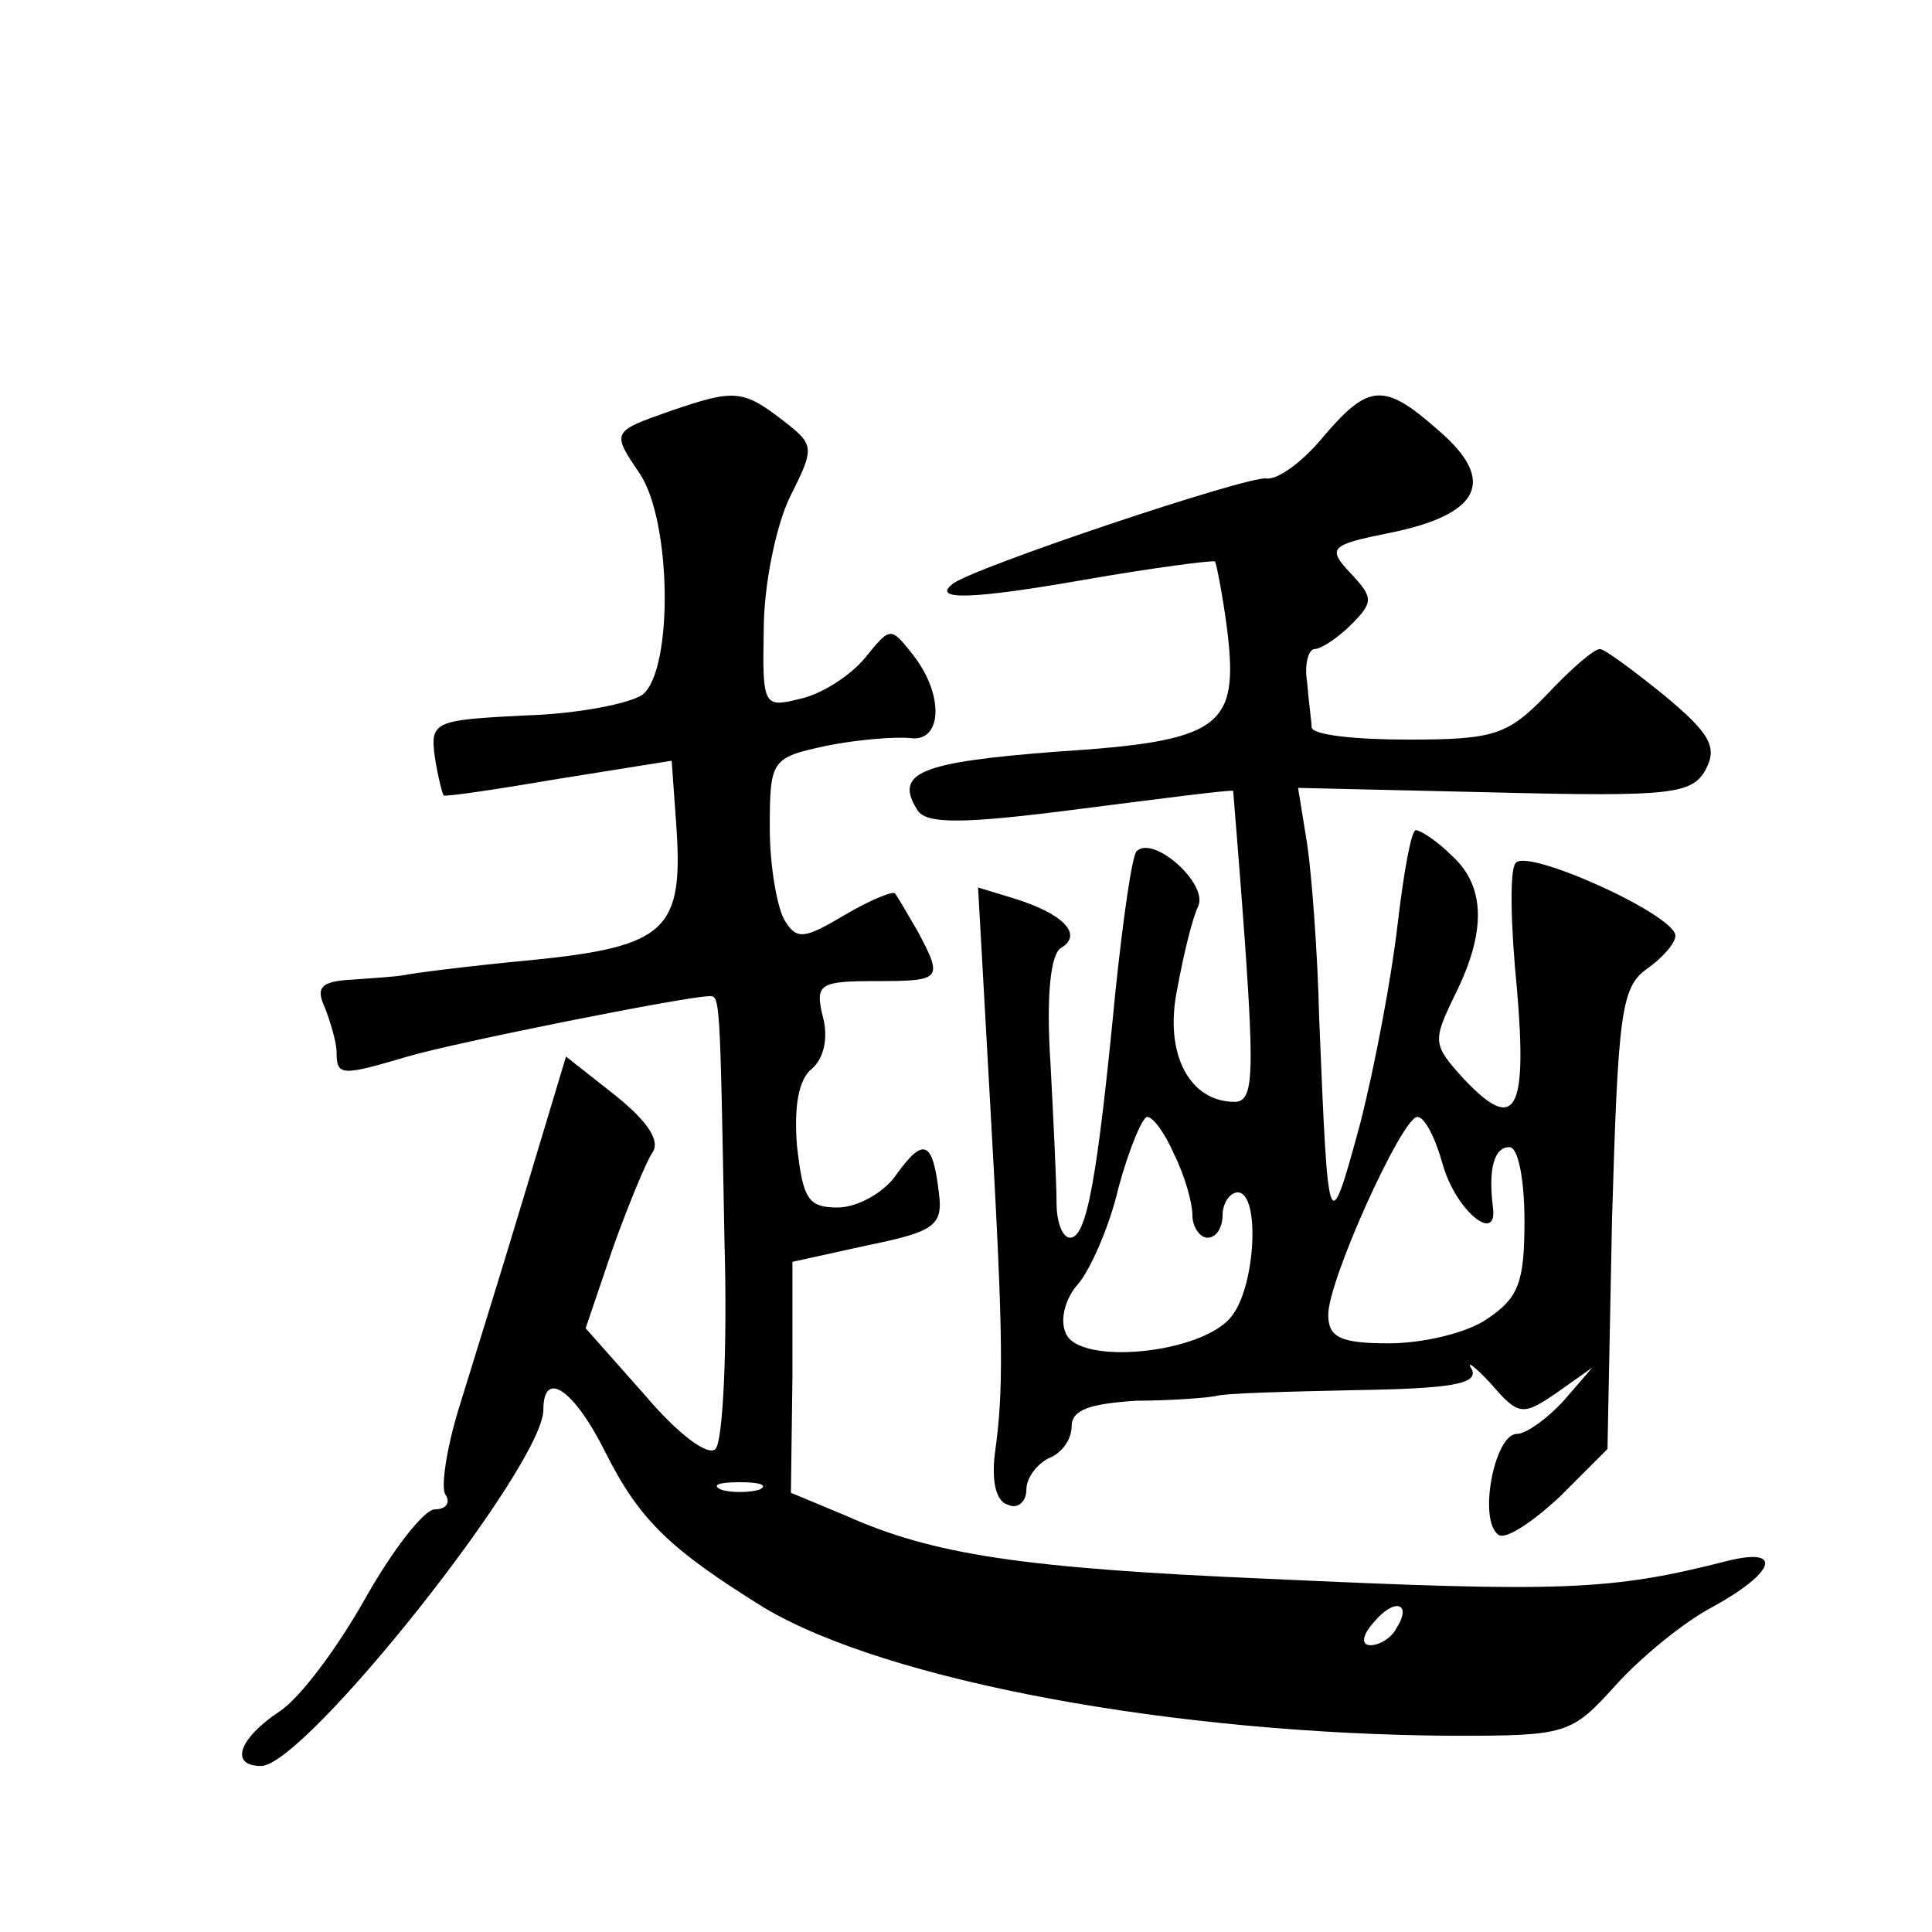
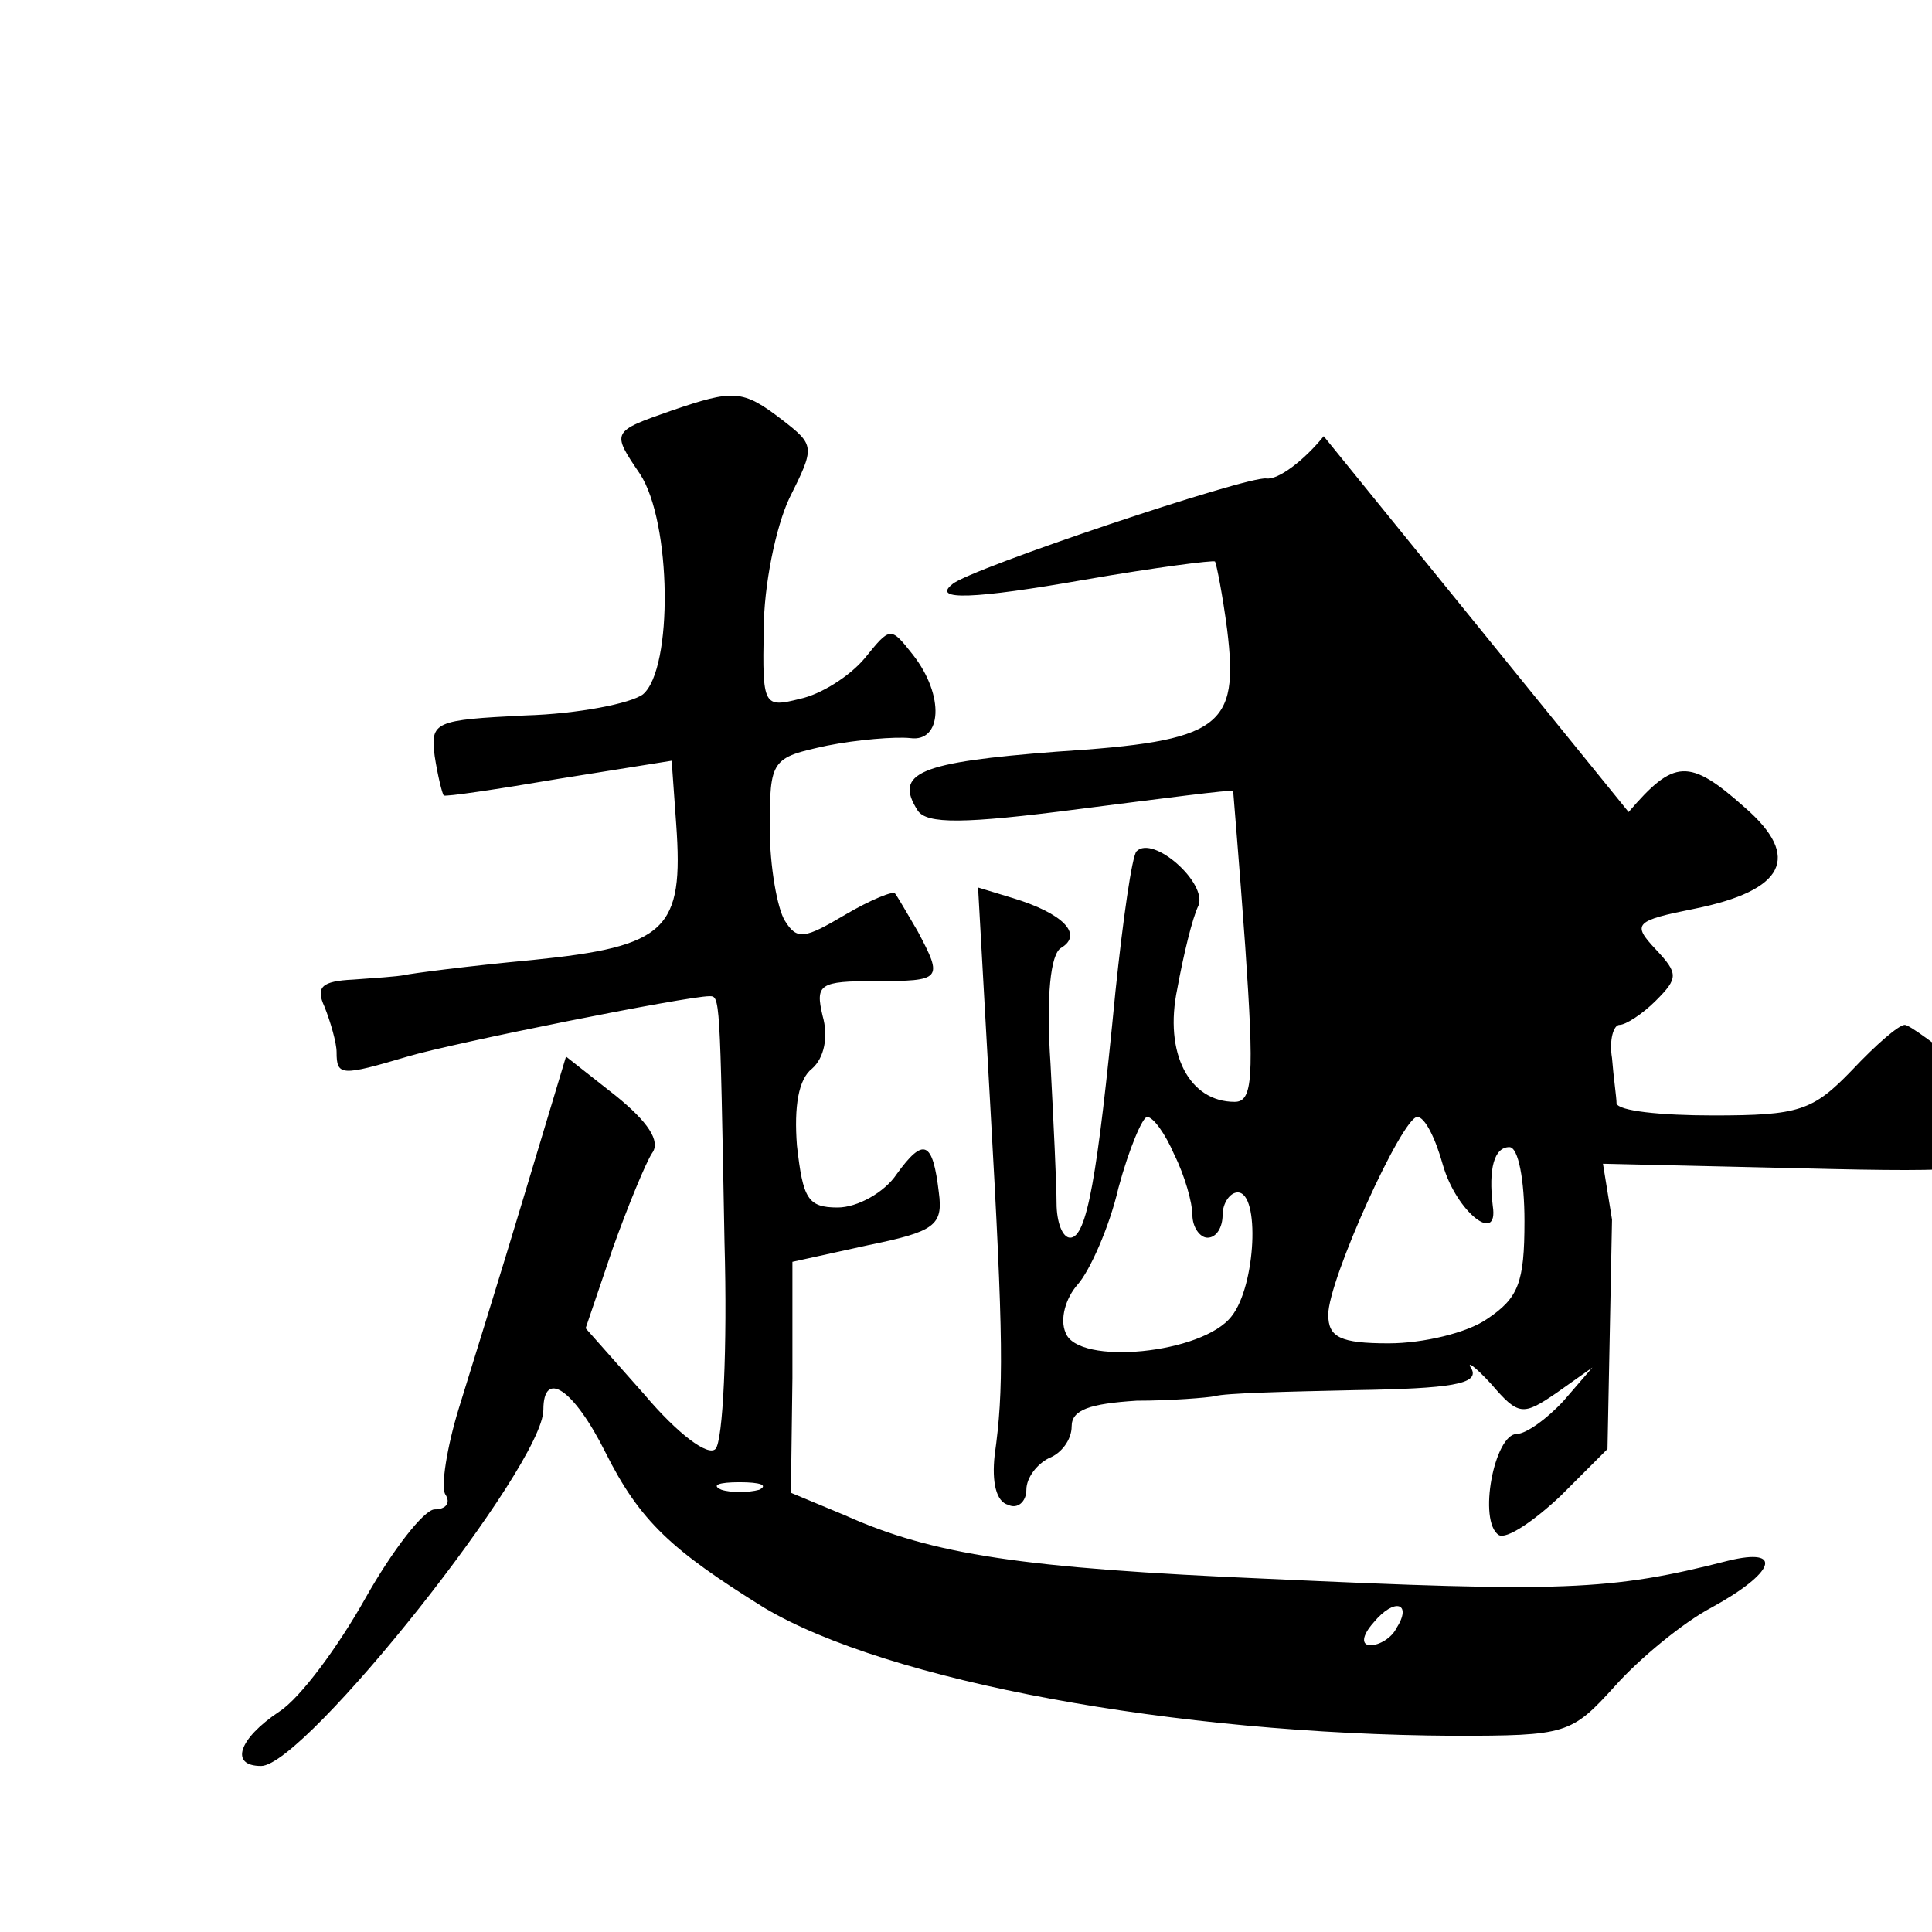
<svg xmlns="http://www.w3.org/2000/svg" version="1.0" width="128pt" height="128pt" viewBox="0 0 128 128" preserveAspectRatio="xMidYMid meet">
  <g transform="translate(0,128) scale(0.1,-0.1)" fill="#0" stroke="none">
-     <path d="M445 1008 c-40 -14 -40 -14 -21 -42 21 -32 22 -129 2 -146 -8 -6 -43 -13 -78 -14 -60 -3 -63 -4 -60 -27 2 -13 5 -25 6 -26 1 -1 35 4 76 11 l75 12 3 -42 c5 -70 -6 -81 -95 -90 -43 -4 -81 -9 -85 -10 -5 -1 -20 -2 -34 -3 -21 -1 -25 -5 -19 -18 4 -10 8 -24 8 -30 0 -16 3 -16 47 -3 30 9 185 40 200 40 7 0 7 1 10 -163 2 -70 -1 -132 -6 -137 -5 -5 -25 10 -47 36 l-39 44 18 53 c10 28 22 57 26 63 6 8 -3 21 -24 38 l-33 26 -28 -93 c-15 -50 -35 -114 -43 -140 -8 -26 -12 -52 -9 -57 4 -6 0 -10 -7 -10 -7 0 -28 -27 -46 -59 -18 -32 -43 -66 -57 -75 -27 -18 -33 -36 -12 -36 29 0 187 199 187 236 0 27 20 14 41 -28 23 -46 44 -65 105 -103 82 -49 273 -84 457 -85 75 0 78 1 107 33 16 18 45 42 64 52 42 23 48 40 11 31 -78 -20 -110 -21 -305 -12 -163 7 -222 16 -280 42 l-36 15 1 76 0 77 50 11 c44 9 50 13 47 35 -4 34 -10 37 -28 12 -8 -12 -26 -22 -39 -22 -20 0 -23 6 -27 41 -2 26 1 44 10 51 8 7 11 21 7 35 -5 21 -2 23 35 23 44 0 45 1 28 33 -7 12 -14 24 -15 25 -1 2 -16 -4 -33 -14 -27 -16 -32 -17 -40 -4 -5 8 -10 36 -10 61 0 46 1 47 38 55 20 4 45 6 55 5 21 -3 23 28 2 55 -15 19 -15 19 -32 -2 -10 -12 -29 -24 -43 -27 -24 -6 -25 -5 -24 46 0 29 8 68 17 87 17 34 17 35 -5 52 -26 20 -32 20 -73 6z m58 -715 c-7 -2 -19 -2 -25 0 -7 3 -2 5 12 5 14 0 19 -2 13 -5z m422 -92 c-3 -6 -11 -11 -17 -11 -6 0 -6 6 2 15 14 17 26 13 15 -4z M877 991 c-13 -16 -30 -29 -38 -28 -12 2 -197 -60 -208 -70 -14 -11 14 -10 88 3 46 8 85 13 86 12 1 -2 5 -22 8 -45 8 -65 -4 -74 -113 -81 -91 -7 -108 -14 -92 -39 6 -9 30 -9 107 1 55 7 101 13 102 12 0 -1 4 -47 8 -103 6 -87 5 -103 -7 -103 -30 0 -47 32 -38 75 4 22 10 47 14 55 6 15 -30 47 -41 36 -3 -3 -9 -45 -14 -93 -12 -124 -19 -163 -30 -163 -5 0 -9 10 -9 23 0 12 -2 54 -4 92 -3 45 0 73 7 77 15 9 1 23 -32 33 l-23 7 8 -143 c9 -158 9 -190 3 -233 -2 -18 1 -31 9 -33 6 -3 12 2 12 10 0 8 7 17 15 21 8 3 15 12 15 21 0 11 12 15 43 17 23 0 47 2 52 3 6 2 47 3 93 4 63 1 82 4 77 14 -4 6 2 2 13 -10 18 -21 21 -21 43 -6 l24 17 -19 -22 c-11 -12 -25 -22 -31 -22 -15 0 -26 -58 -12 -67 5 -3 23 9 41 26 l31 31 3 152 c4 136 6 154 23 166 10 7 19 17 19 22 0 14 -100 59 -106 48 -4 -5 -3 -43 1 -83 7 -82 -1 -96 -35 -60 -21 23 -21 25 -6 56 21 42 20 72 -2 92 -10 10 -21 17 -24 17 -3 0 -8 -28 -12 -62 -4 -35 -15 -94 -25 -133 -21 -77 -21 -75 -27 70 -1 44 -5 96 -8 116 l-6 37 130 -3 c118 -3 131 -1 140 15 8 15 3 24 -27 49 -21 17 -40 31 -43 31 -4 0 -19 -13 -35 -30 -26 -27 -35 -30 -92 -30 -35 0 -63 3 -64 8 0 4 -2 17 -3 30 -2 12 1 22 5 22 4 0 15 7 24 16 15 15 15 18 0 34 -16 17 -14 19 26 27 59 12 71 34 33 67 -37 33 -47 32 -77 -3z m-99 -476 c7 -14 12 -32 12 -40 0 -8 5 -15 10 -15 6 0 10 7 10 15 0 8 5 15 10 15 15 0 12 -62 -4 -82 -19 -25 -102 -33 -110 -11 -4 9 0 23 8 32 8 9 21 38 27 64 7 26 16 47 19 47 4 0 12 -11 18 -25z m178 -7 c9 -31 37 -53 33 -27 -3 25 1 39 11 39 6 0 10 -22 10 -49 0 -41 -4 -51 -25 -65 -13 -9 -42 -16 -65 -16 -32 0 -40 4 -40 19 0 23 49 131 59 131 5 0 12 -14 17 -32z" />
+     <path d="M445 1008 c-40 -14 -40 -14 -21 -42 21 -32 22 -129 2 -146 -8 -6 -43 -13 -78 -14 -60 -3 -63 -4 -60 -27 2 -13 5 -25 6 -26 1 -1 35 4 76 11 l75 12 3 -42 c5 -70 -6 -81 -95 -90 -43 -4 -81 -9 -85 -10 -5 -1 -20 -2 -34 -3 -21 -1 -25 -5 -19 -18 4 -10 8 -24 8 -30 0 -16 3 -16 47 -3 30 9 185 40 200 40 7 0 7 1 10 -163 2 -70 -1 -132 -6 -137 -5 -5 -25 10 -47 36 l-39 44 18 53 c10 28 22 57 26 63 6 8 -3 21 -24 38 l-33 26 -28 -93 c-15 -50 -35 -114 -43 -140 -8 -26 -12 -52 -9 -57 4 -6 0 -10 -7 -10 -7 0 -28 -27 -46 -59 -18 -32 -43 -66 -57 -75 -27 -18 -33 -36 -12 -36 29 0 187 199 187 236 0 27 20 14 41 -28 23 -46 44 -65 105 -103 82 -49 273 -84 457 -85 75 0 78 1 107 33 16 18 45 42 64 52 42 23 48 40 11 31 -78 -20 -110 -21 -305 -12 -163 7 -222 16 -280 42 l-36 15 1 76 0 77 50 11 c44 9 50 13 47 35 -4 34 -10 37 -28 12 -8 -12 -26 -22 -39 -22 -20 0 -23 6 -27 41 -2 26 1 44 10 51 8 7 11 21 7 35 -5 21 -2 23 35 23 44 0 45 1 28 33 -7 12 -14 24 -15 25 -1 2 -16 -4 -33 -14 -27 -16 -32 -17 -40 -4 -5 8 -10 36 -10 61 0 46 1 47 38 55 20 4 45 6 55 5 21 -3 23 28 2 55 -15 19 -15 19 -32 -2 -10 -12 -29 -24 -43 -27 -24 -6 -25 -5 -24 46 0 29 8 68 17 87 17 34 17 35 -5 52 -26 20 -32 20 -73 6z m58 -715 c-7 -2 -19 -2 -25 0 -7 3 -2 5 12 5 14 0 19 -2 13 -5z m422 -92 c-3 -6 -11 -11 -17 -11 -6 0 -6 6 2 15 14 17 26 13 15 -4z M877 991 c-13 -16 -30 -29 -38 -28 -12 2 -197 -60 -208 -70 -14 -11 14 -10 88 3 46 8 85 13 86 12 1 -2 5 -22 8 -45 8 -65 -4 -74 -113 -81 -91 -7 -108 -14 -92 -39 6 -9 30 -9 107 1 55 7 101 13 102 12 0 -1 4 -47 8 -103 6 -87 5 -103 -7 -103 -30 0 -47 32 -38 75 4 22 10 47 14 55 6 15 -30 47 -41 36 -3 -3 -9 -45 -14 -93 -12 -124 -19 -163 -30 -163 -5 0 -9 10 -9 23 0 12 -2 54 -4 92 -3 45 0 73 7 77 15 9 1 23 -32 33 l-23 7 8 -143 c9 -158 9 -190 3 -233 -2 -18 1 -31 9 -33 6 -3 12 2 12 10 0 8 7 17 15 21 8 3 15 12 15 21 0 11 12 15 43 17 23 0 47 2 52 3 6 2 47 3 93 4 63 1 82 4 77 14 -4 6 2 2 13 -10 18 -21 21 -21 43 -6 l24 17 -19 -22 c-11 -12 -25 -22 -31 -22 -15 0 -26 -58 -12 -67 5 -3 23 9 41 26 l31 31 3 152 l-6 37 130 -3 c118 -3 131 -1 140 15 8 15 3 24 -27 49 -21 17 -40 31 -43 31 -4 0 -19 -13 -35 -30 -26 -27 -35 -30 -92 -30 -35 0 -63 3 -64 8 0 4 -2 17 -3 30 -2 12 1 22 5 22 4 0 15 7 24 16 15 15 15 18 0 34 -16 17 -14 19 26 27 59 12 71 34 33 67 -37 33 -47 32 -77 -3z m-99 -476 c7 -14 12 -32 12 -40 0 -8 5 -15 10 -15 6 0 10 7 10 15 0 8 5 15 10 15 15 0 12 -62 -4 -82 -19 -25 -102 -33 -110 -11 -4 9 0 23 8 32 8 9 21 38 27 64 7 26 16 47 19 47 4 0 12 -11 18 -25z m178 -7 c9 -31 37 -53 33 -27 -3 25 1 39 11 39 6 0 10 -22 10 -49 0 -41 -4 -51 -25 -65 -13 -9 -42 -16 -65 -16 -32 0 -40 4 -40 19 0 23 49 131 59 131 5 0 12 -14 17 -32z" />
  </g>
</svg>